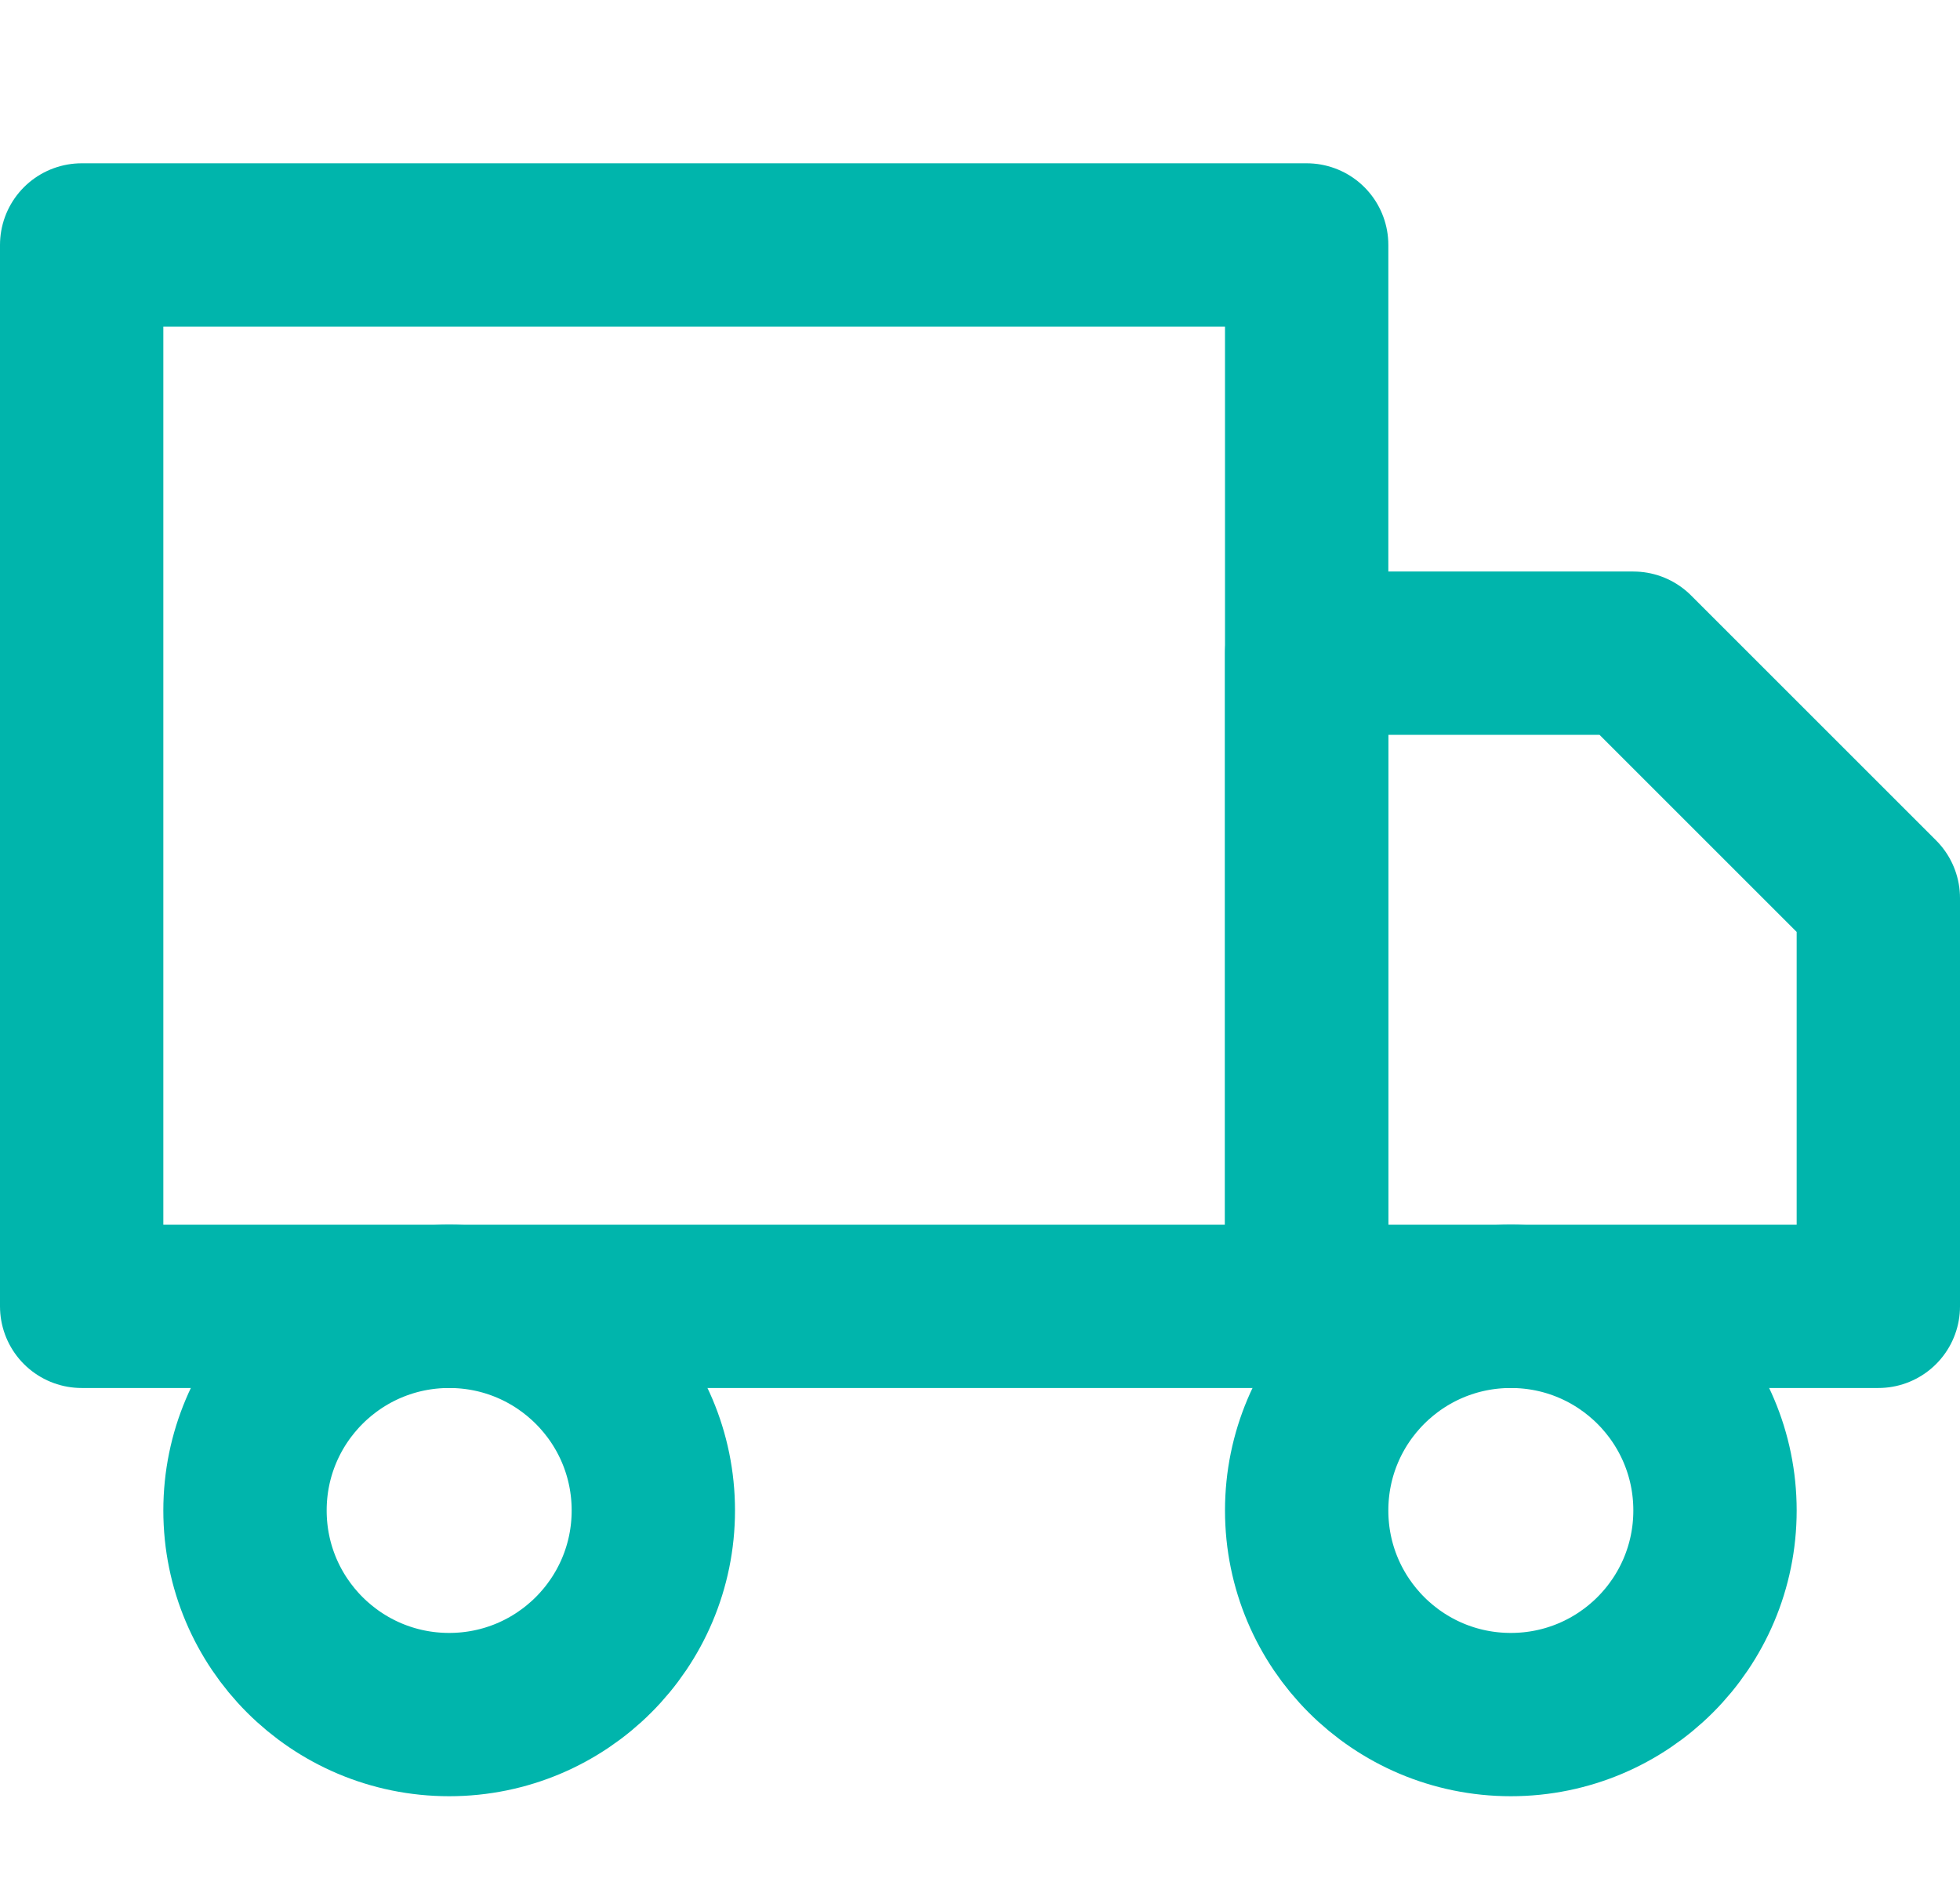
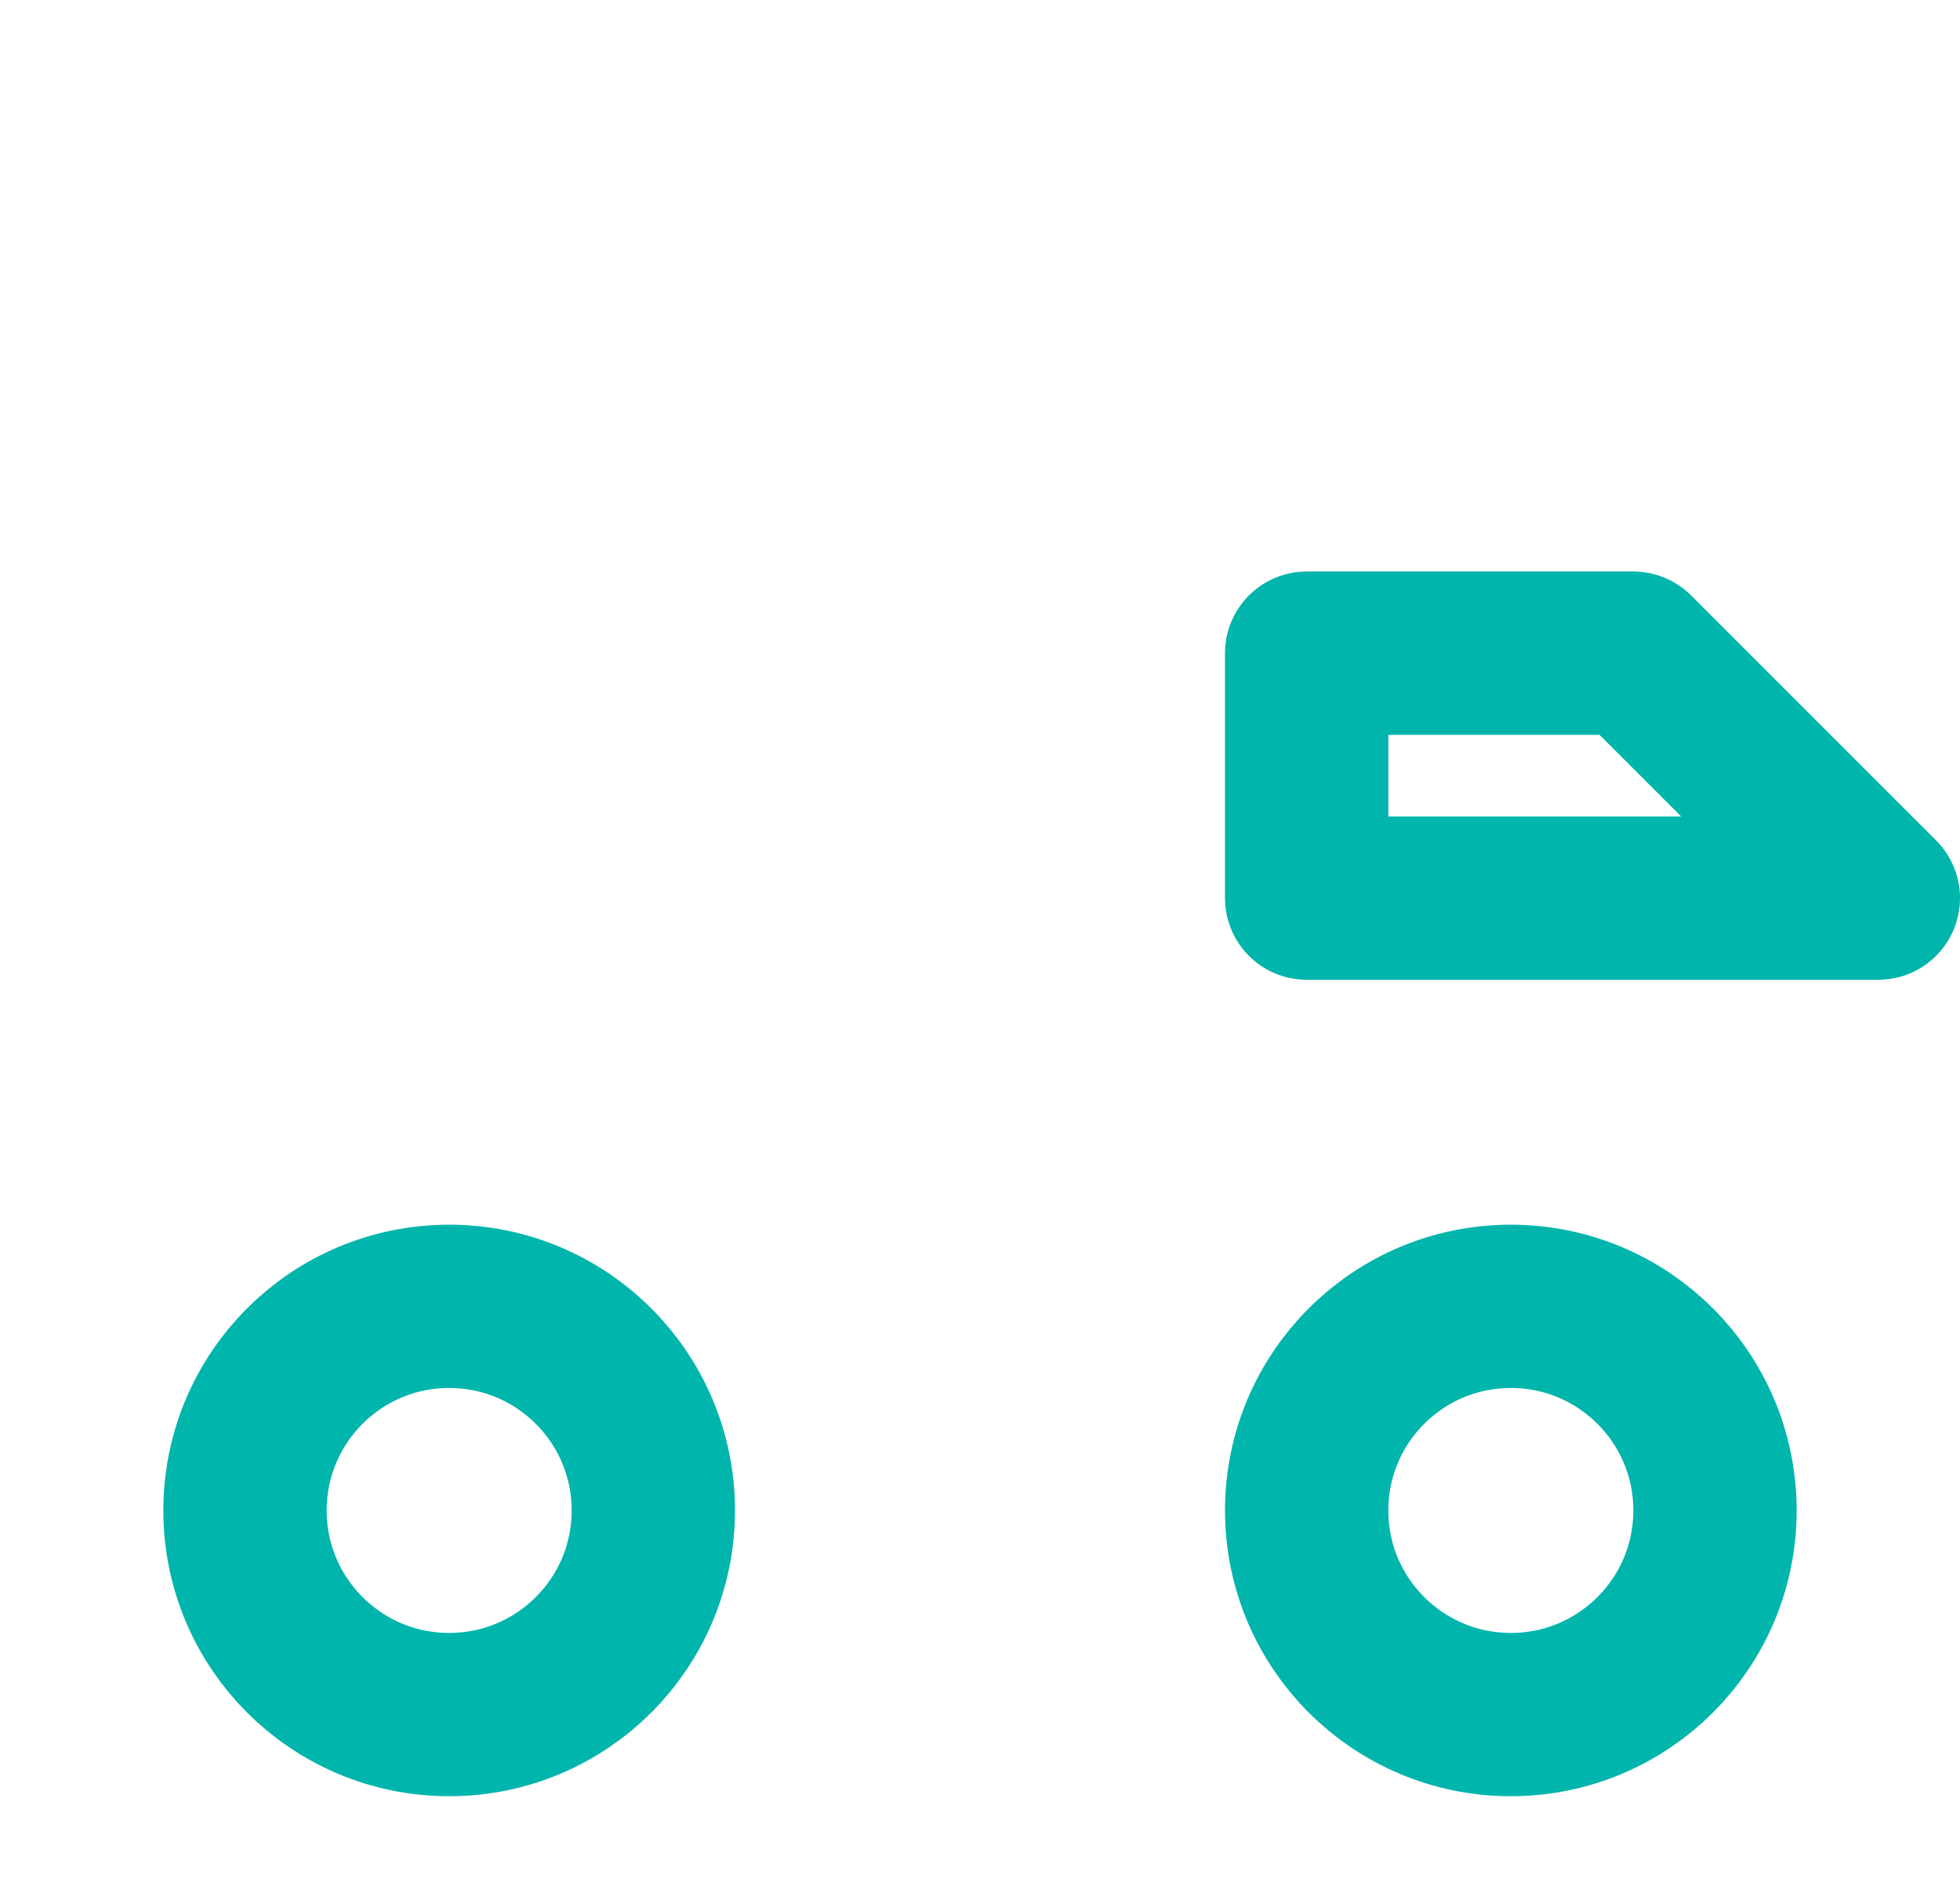
<svg xmlns="http://www.w3.org/2000/svg" width="24" height="23" viewBox="0 0 24 23" fill="none">
  <g id="truck">
-     <path id="Vector" d="M16 3H1V16H16V3Z" stroke="#00B5AC" stroke-width="2" stroke-linecap="round" stroke-linejoin="round" />
-     <path id="Vector_2" d="M16 8H20L23 11V16H16V8Z" stroke="#00B5AC" stroke-width="2" stroke-linecap="round" stroke-linejoin="round" />
+     <path id="Vector_2" d="M16 8H20L23 11H16V8Z" stroke="#00B5AC" stroke-width="2" stroke-linecap="round" stroke-linejoin="round" />
    <path id="Vector_3" d="M5.5 21C6.881 21 8 19.881 8 18.5C8 17.119 6.881 16 5.5 16C4.119 16 3 17.119 3 18.5C3 19.881 4.119 21 5.5 21Z" stroke="#00B5AC" stroke-width="2" stroke-linecap="round" stroke-linejoin="round" />
    <path id="Vector_4" d="M18.5 21C19.881 21 21 19.881 21 18.5C21 17.119 19.881 16 18.5 16C17.119 16 16 17.119 16 18.5C16 19.881 17.119 21 18.5 21Z" stroke="#00B5AC" stroke-width="2" stroke-linecap="round" stroke-linejoin="round" />
  </g>
</svg>